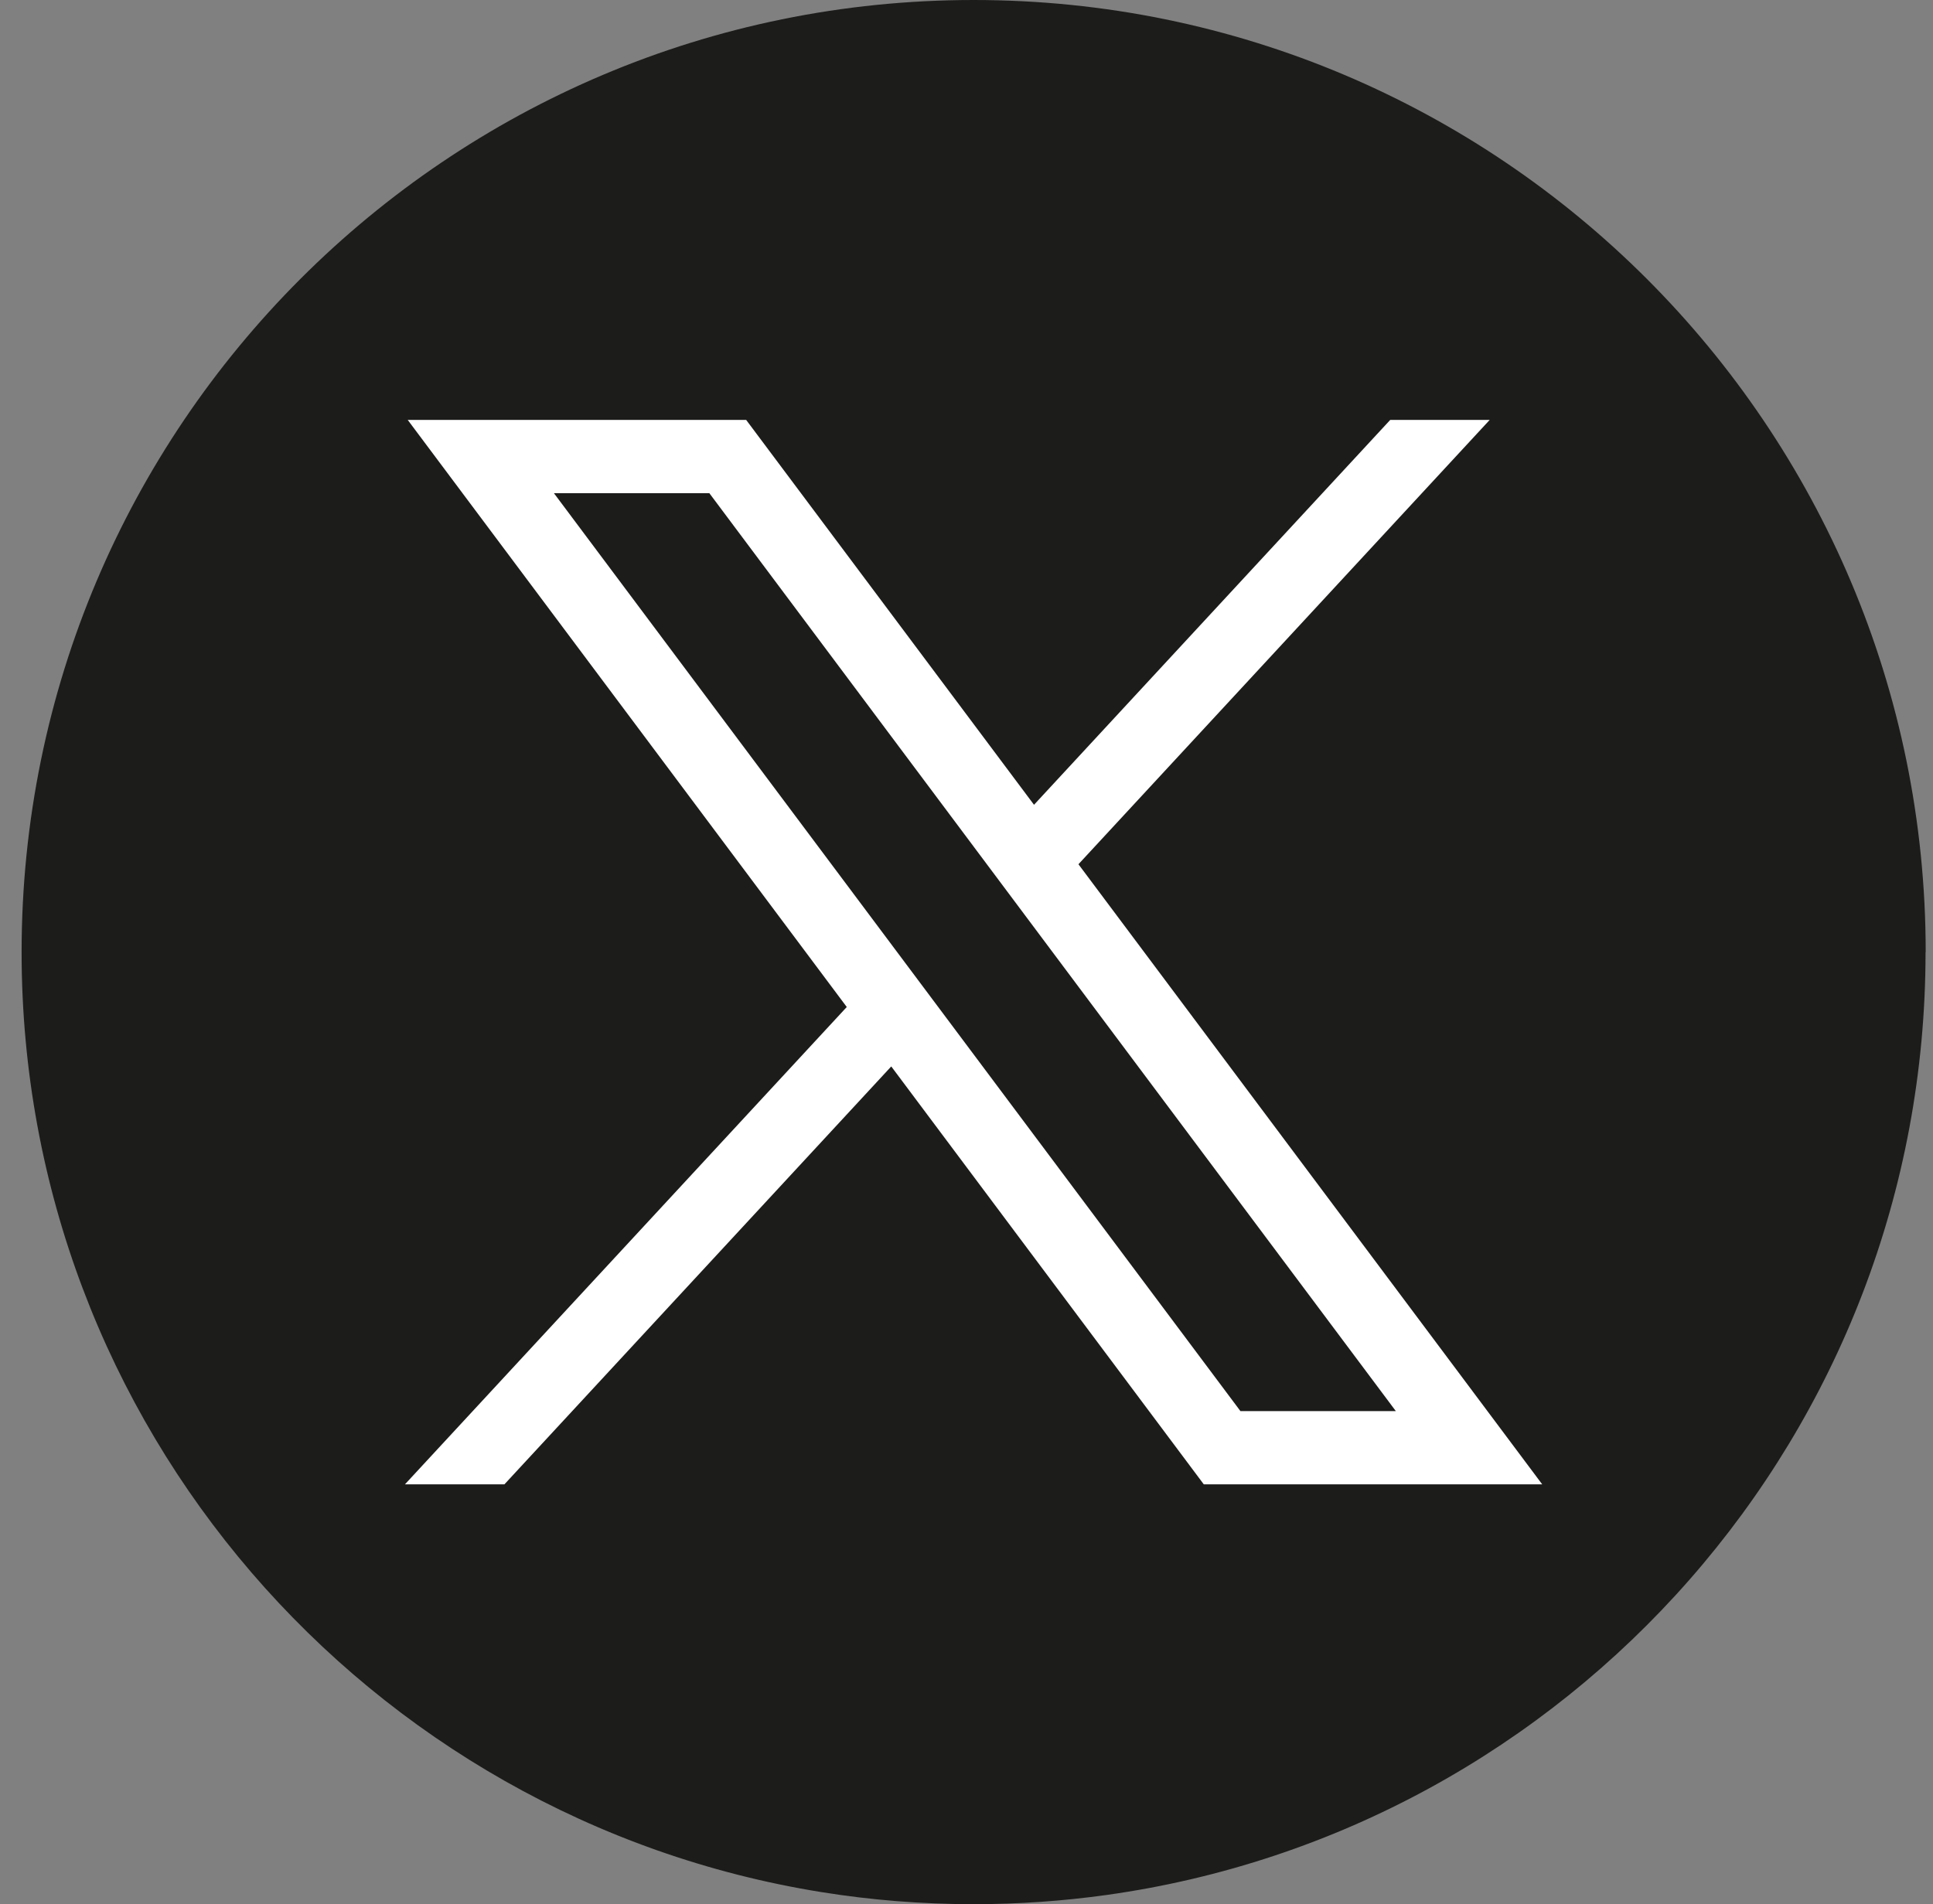
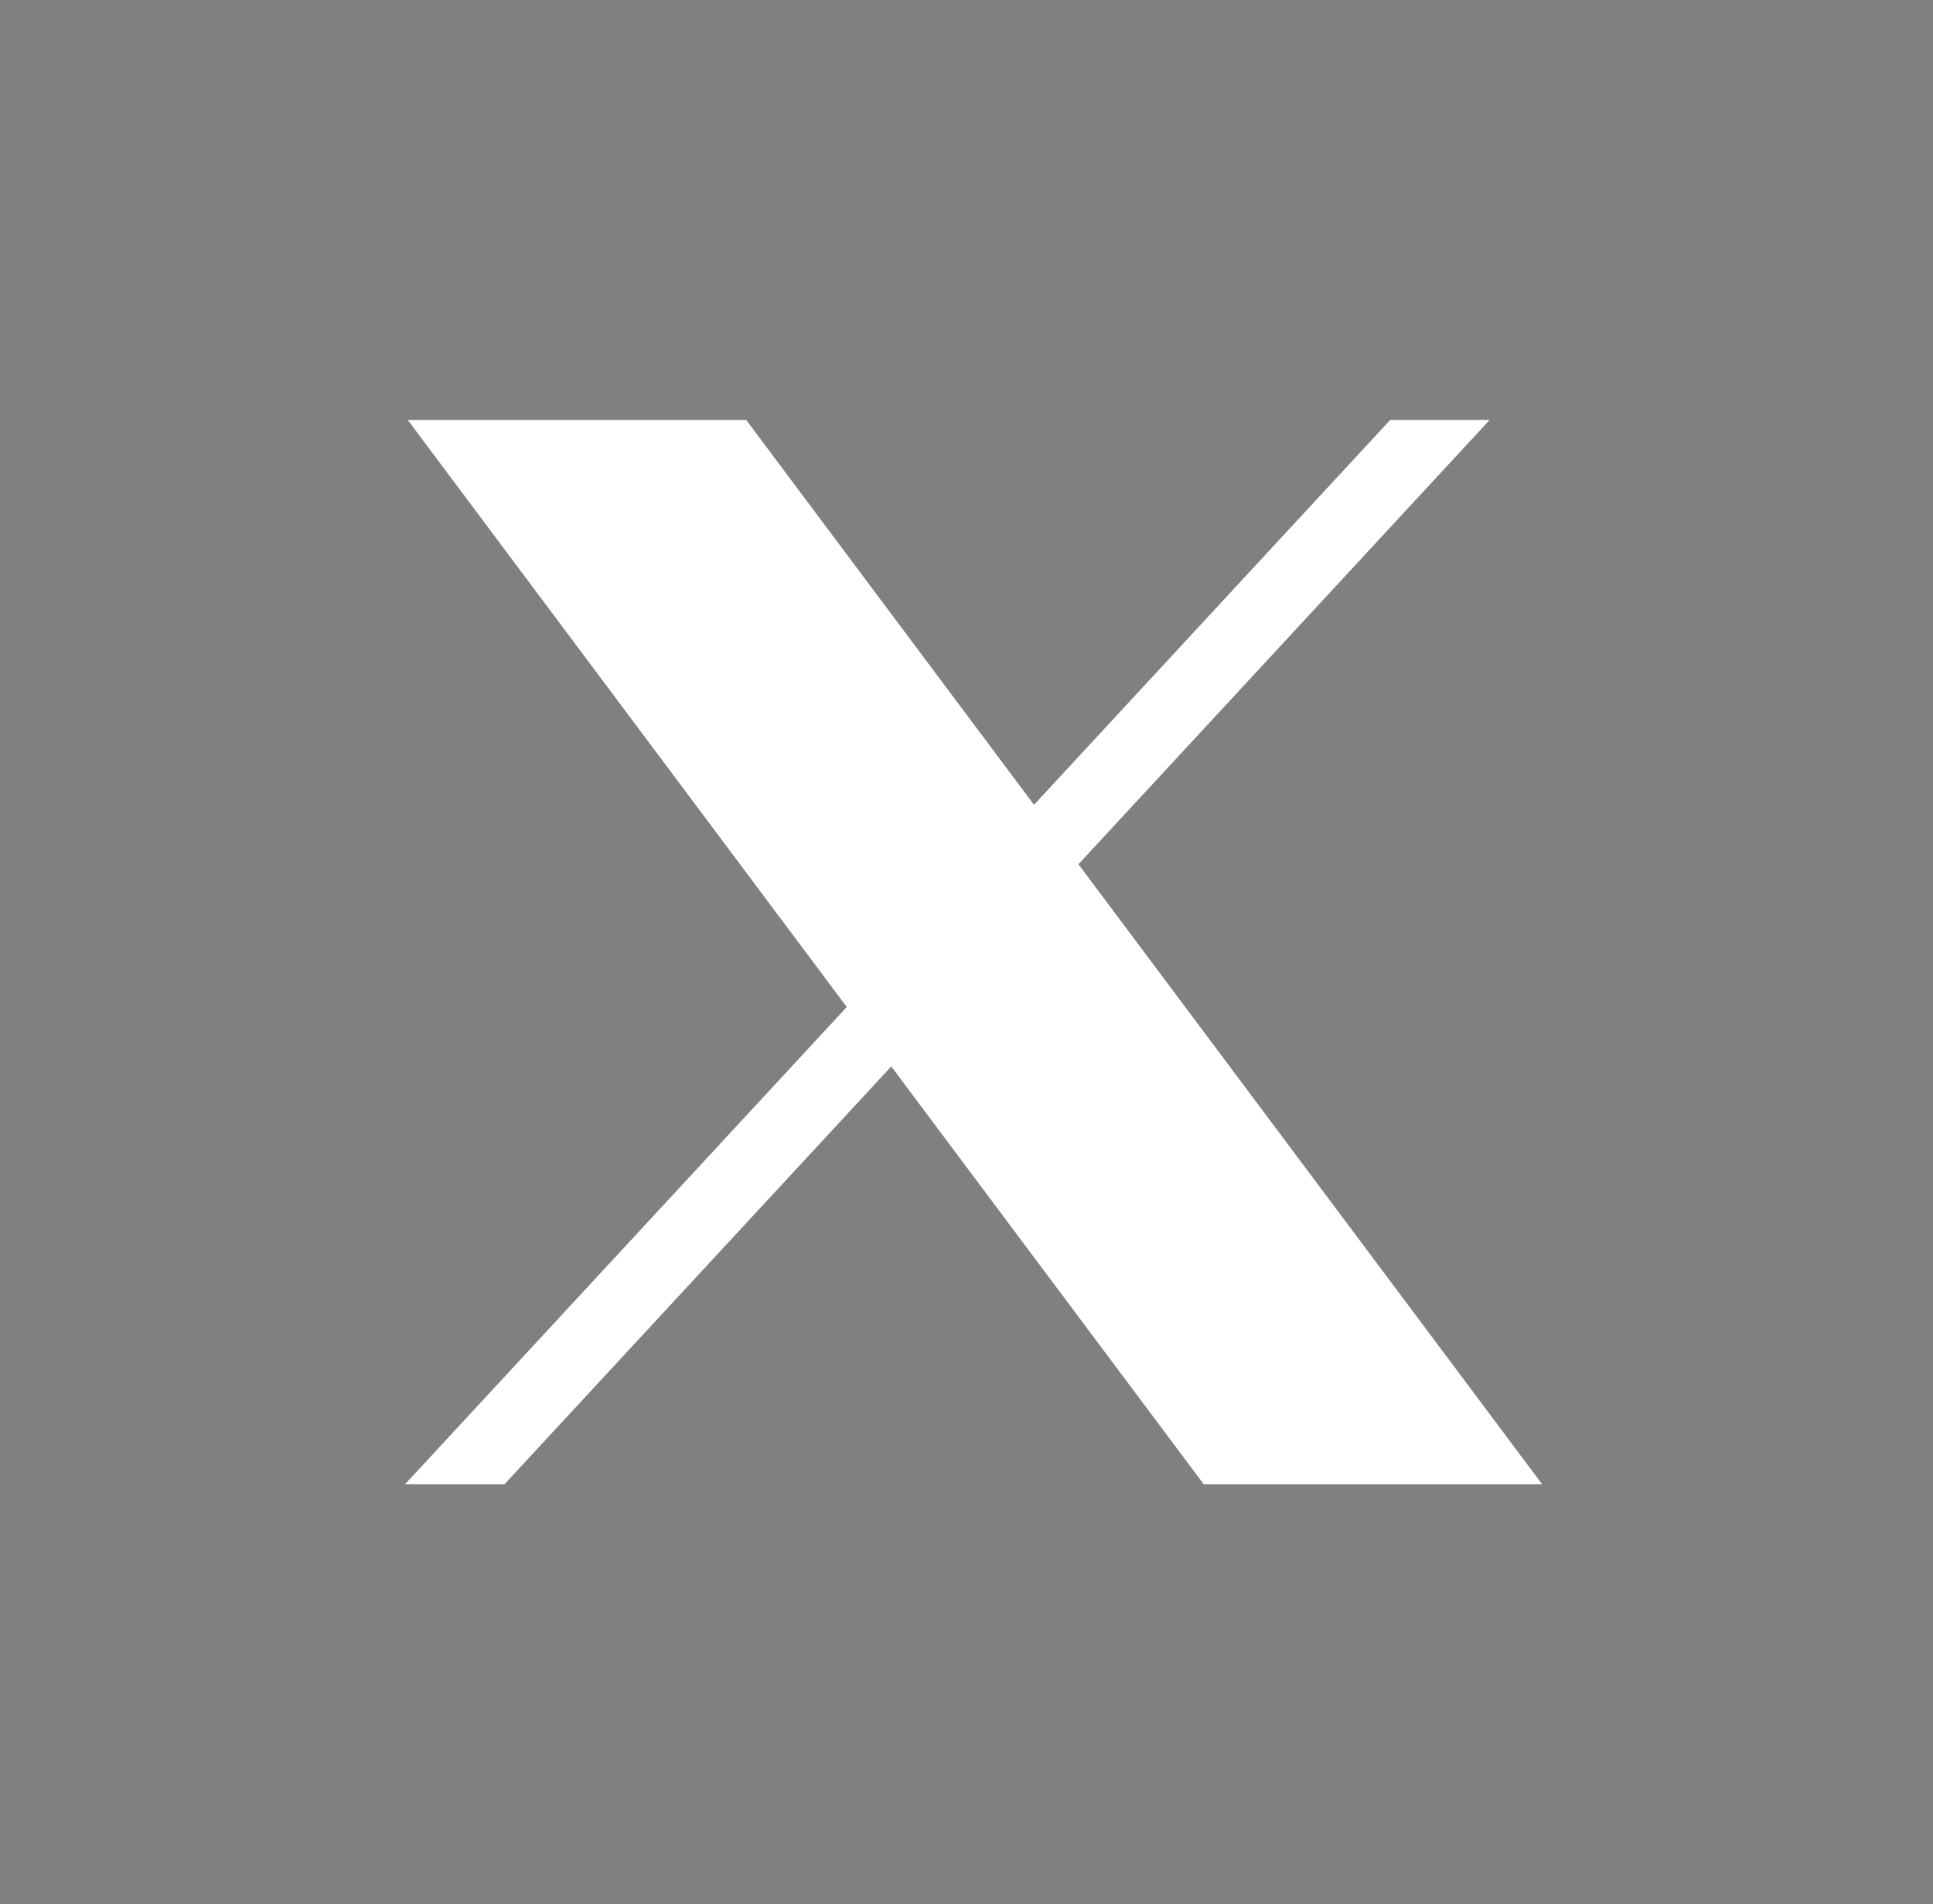
<svg xmlns="http://www.w3.org/2000/svg" width="68" height="67" viewBox="0 0 68 67" fill="none">
  <rect x="0" y="0" width="68" height="67" fill="#808080" stroke="none" />
-   <path d="M67.738 33.501C67.738 50.421 55.2 64.409 38.912 66.678C37.389 66.89 35.831 67 34.249 67C32.423 67 30.63 66.855 28.884 66.573C12.939 64.005 0.76 50.174 0.76 33.501C0.76 14.999 15.755 0 34.251 0C52.748 0 67.743 14.999 67.743 33.501H67.738Z" fill="#1C1C1B" />
-   <path d="M14.343 14.775L29.788 35.432L14.246 52.227H17.745L31.353 37.523L42.347 52.227H54.252L37.938 30.409L52.405 14.775H48.906L36.375 28.317L26.249 14.775H14.345H14.343ZM19.486 17.353H24.954L49.103 49.65H43.636L19.486 17.353Z" fill="white" />
+   <path d="M14.343 14.775L29.788 35.432L14.246 52.227H17.745L31.353 37.523L42.347 52.227H54.252L37.938 30.409L52.405 14.775H48.906L36.375 28.317L26.249 14.775H14.345H14.343ZM19.486 17.353H24.954H43.636L19.486 17.353Z" fill="white" />
</svg>